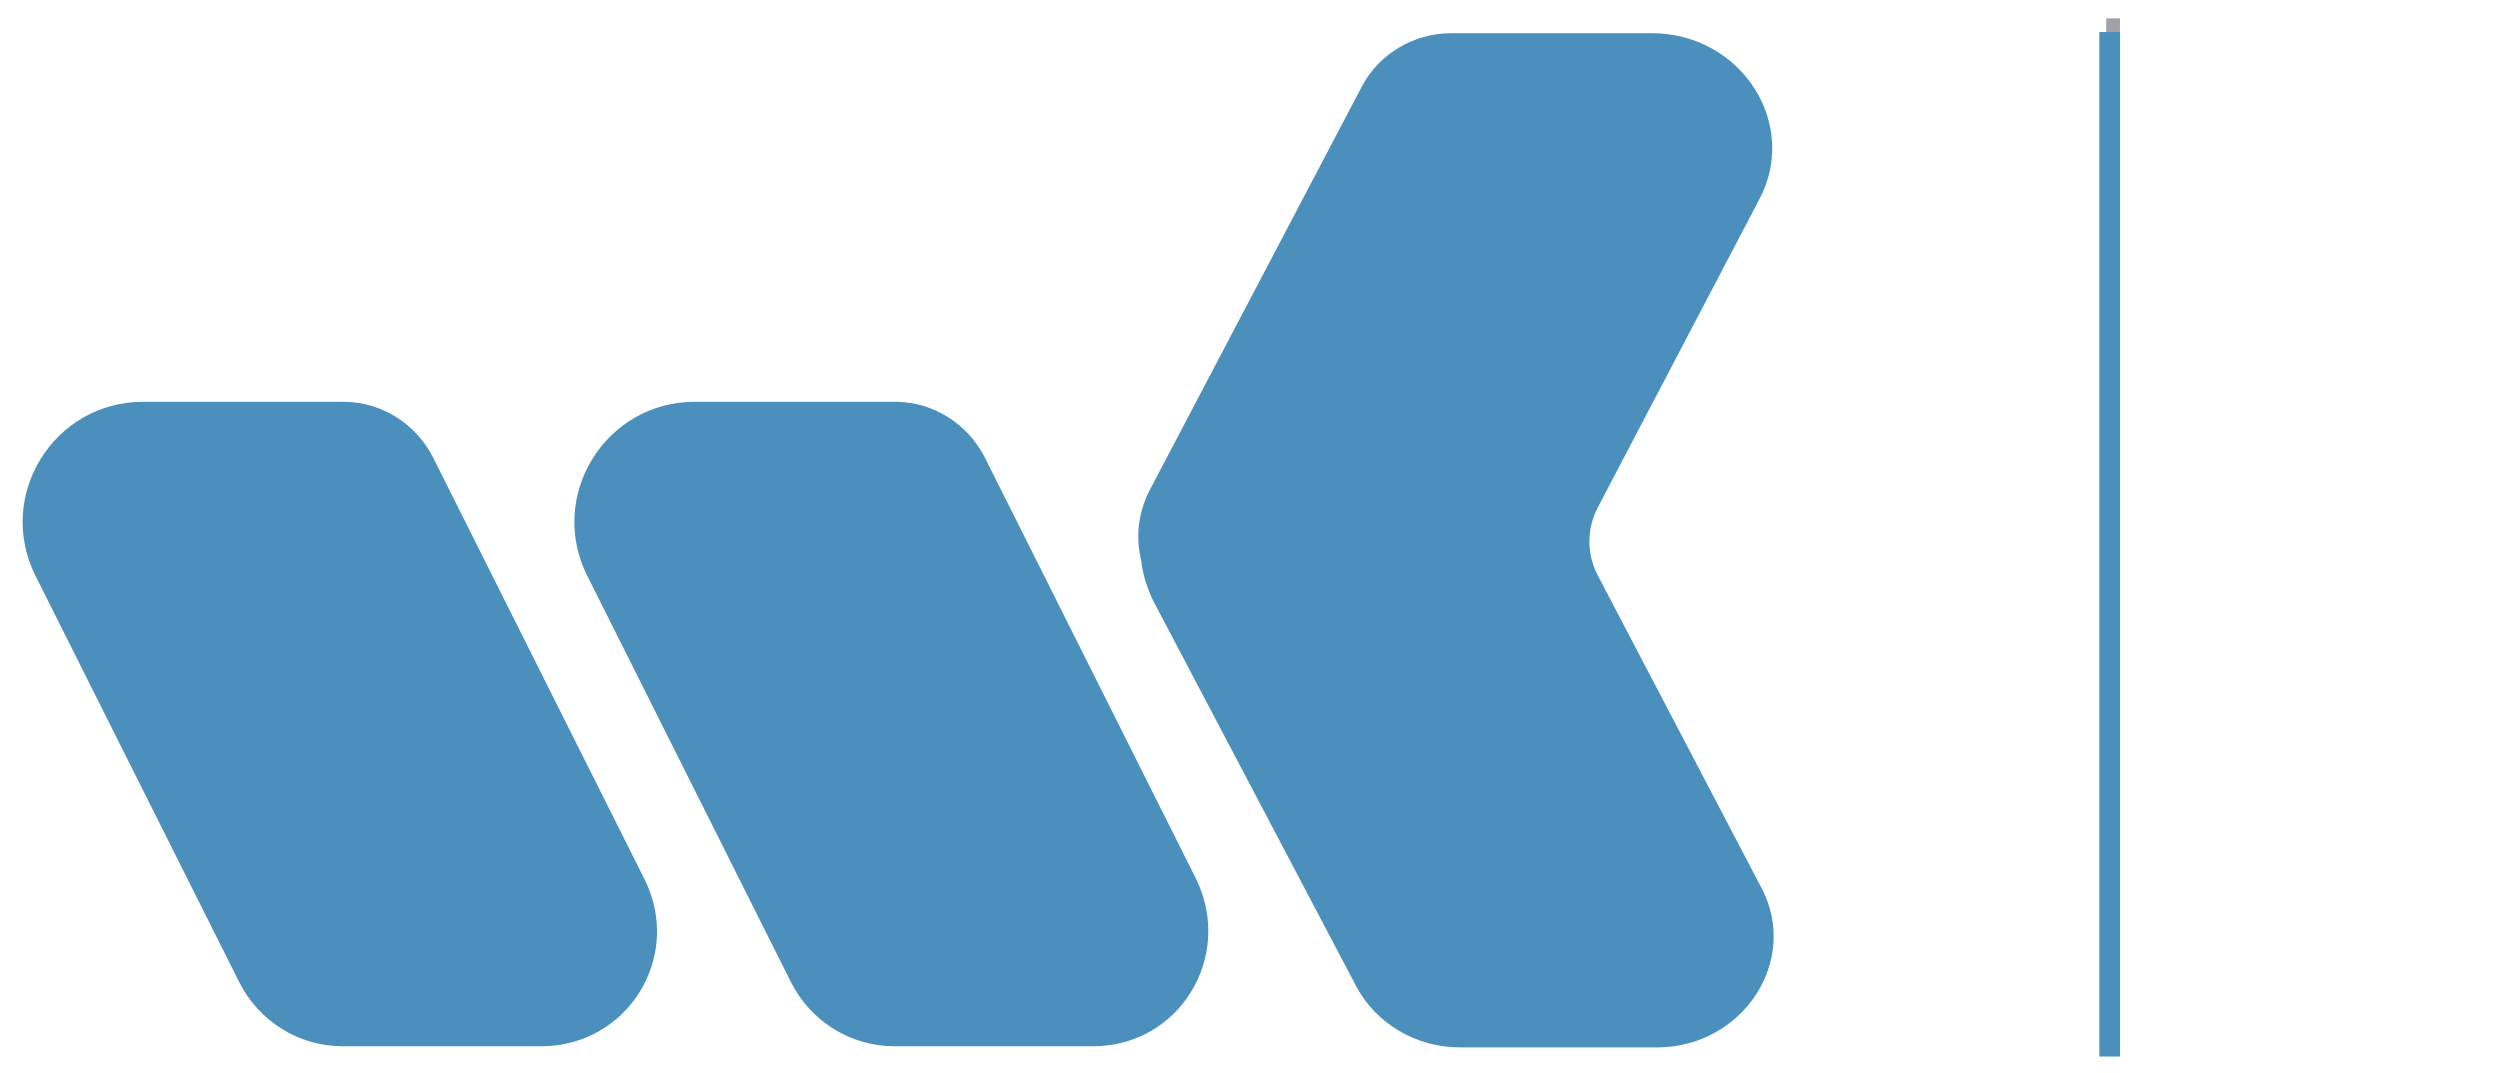
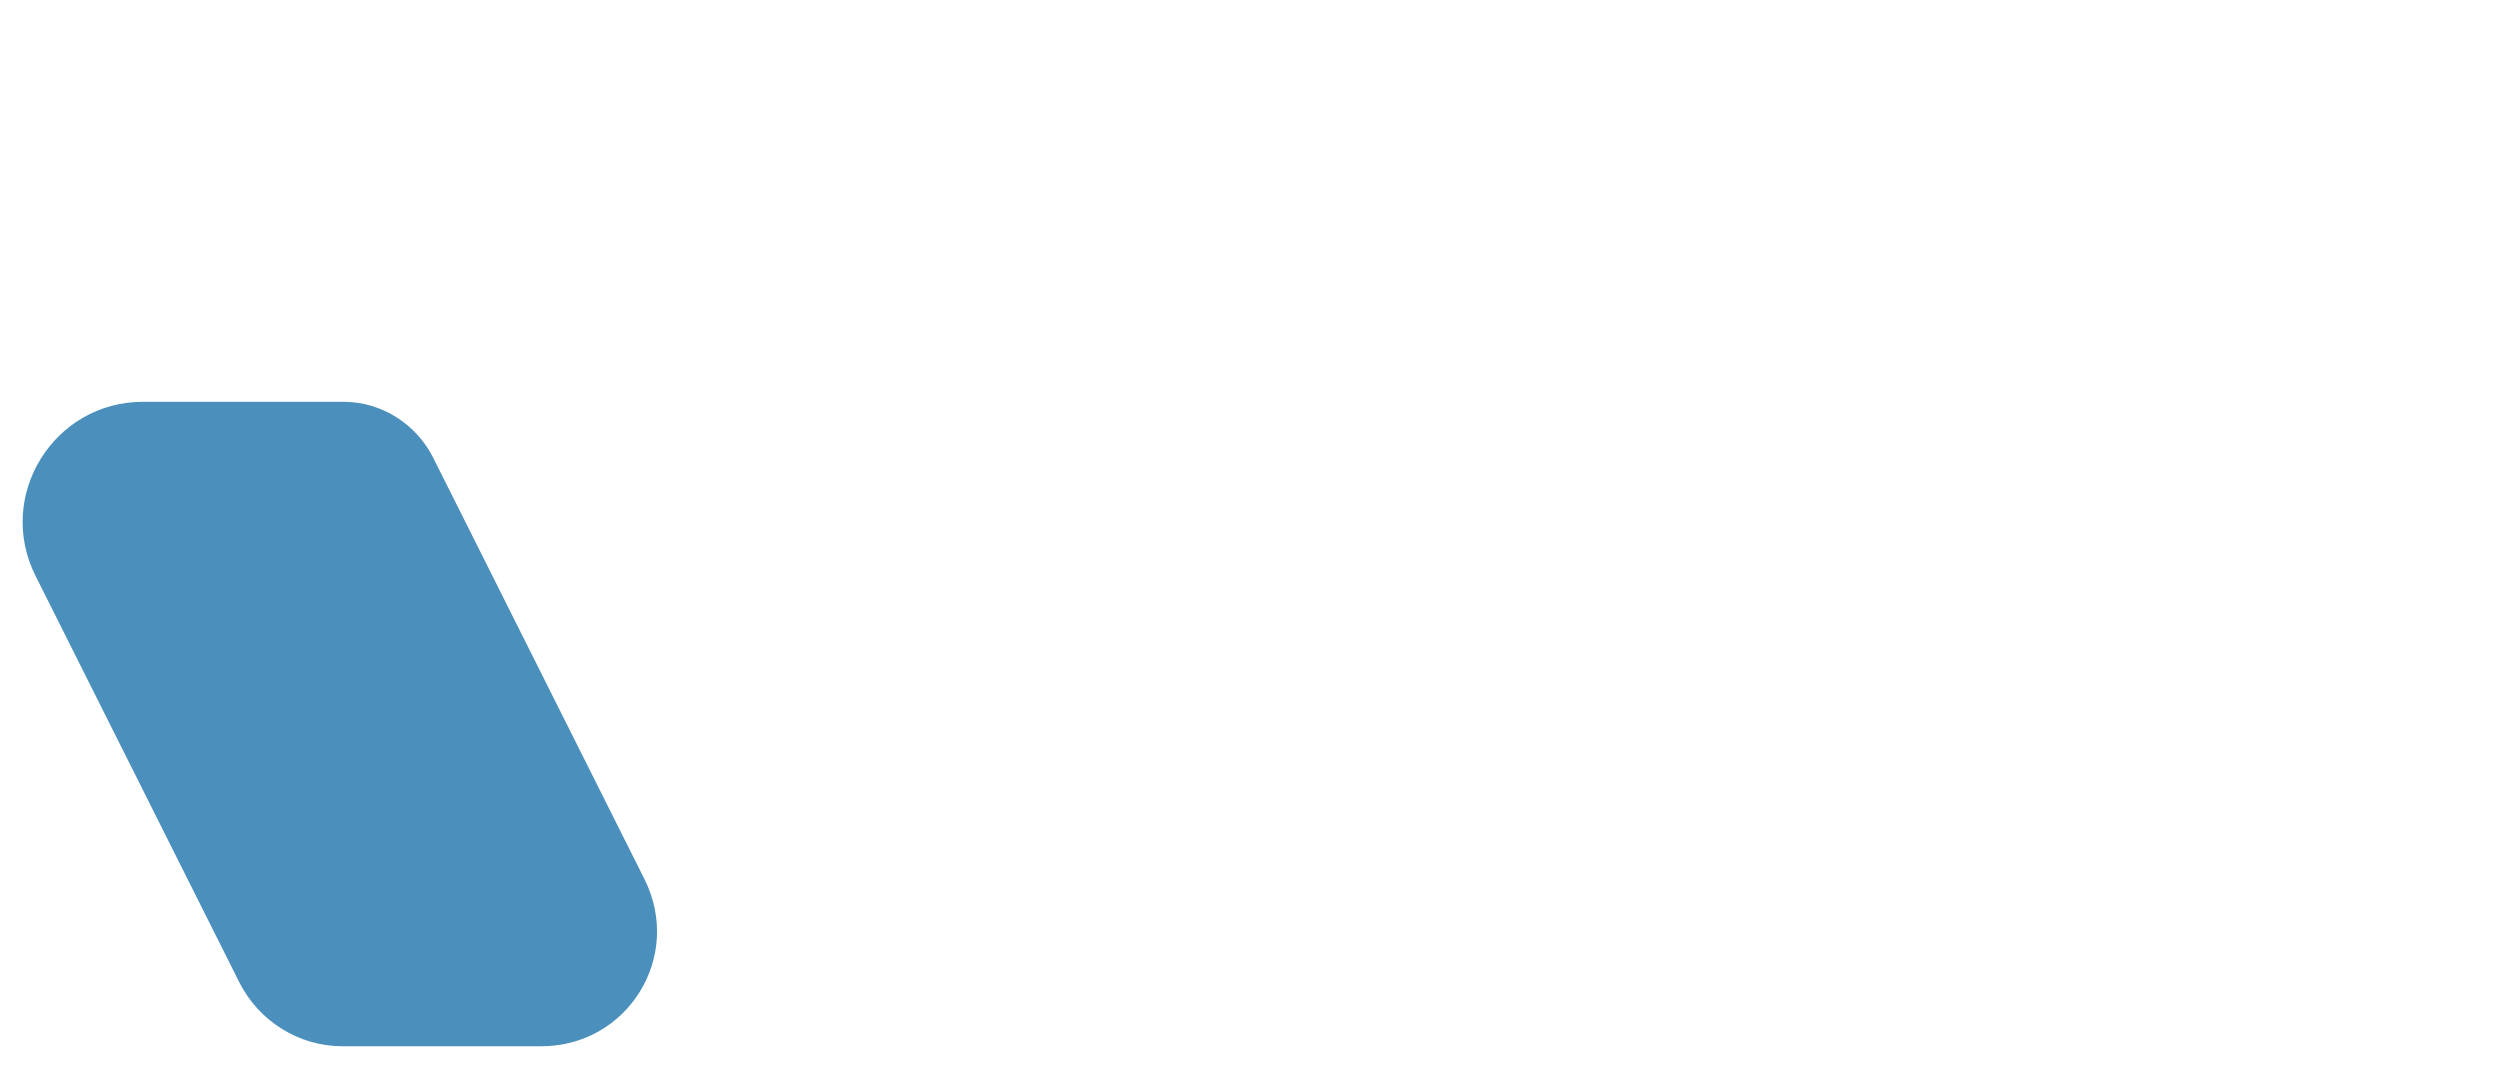
<svg xmlns="http://www.w3.org/2000/svg" version="1.1" id="Layer_1" x="0px" y="0px" viewBox="0 0 218.4 93.7" style="enable-background:new 0 0 218.4 93.7;" xml:space="preserve">
  <style type="text/css">
	.st0{fill:#A0A2A7;}
	.st1{fill:#4B90BD;}
</style>
  <g>
-     <rect x="184" y="1.6" class="st0" width="1.2" height="90.6" />
-   </g>
+     </g>
  <g>
    <g>
      <path class="st1" d="M47.3,91.4H29.9c-3.8,0-7.3-2.2-9-5.6L3.1,50.3c-3.5-7,1.6-15.2,9.4-15.2H30c3.3,0,6.3,1.9,7.8,4.8l18.5,36.9    C59.7,83.6,54.8,91.4,47.3,91.4z" />
    </g>
    <g>
-       <path class="st1" d="M95.5,91.4H78.1c-3.8,0-7.3-2.2-9-5.6L51.3,50.3c-3.5-7,1.6-15.2,9.4-15.2h17.5c3.3,0,6.3,1.9,7.8,4.8    l18.5,36.9C107.8,83.6,103,91.4,95.5,91.4z" />
-     </g>
+       </g>
    <g>
-       <path class="st1" d="M153.9,77.6l-14.3-27.3c-1-1.9-1-4.1,0-6l14.1-26.9c3.5-6.6-1.6-14.5-9.4-14.5h-17.5c-3.3,0-6.3,1.8-7.8,4.6    l-18.5,35.2c-1.1,2.1-1.3,4.2-0.8,6.3c0.1,1.1,0.5,2.3,1,3.4l17.8,33.8c1.7,3.2,5.2,5.3,9,5.3h17.4    C152.3,91.4,157.2,83.9,153.9,77.6z" />
-     </g>
-     <rect x="183.4" y="2.8" class="st1" width="1.8" height="89.5" />
+       </g>
  </g>
</svg>